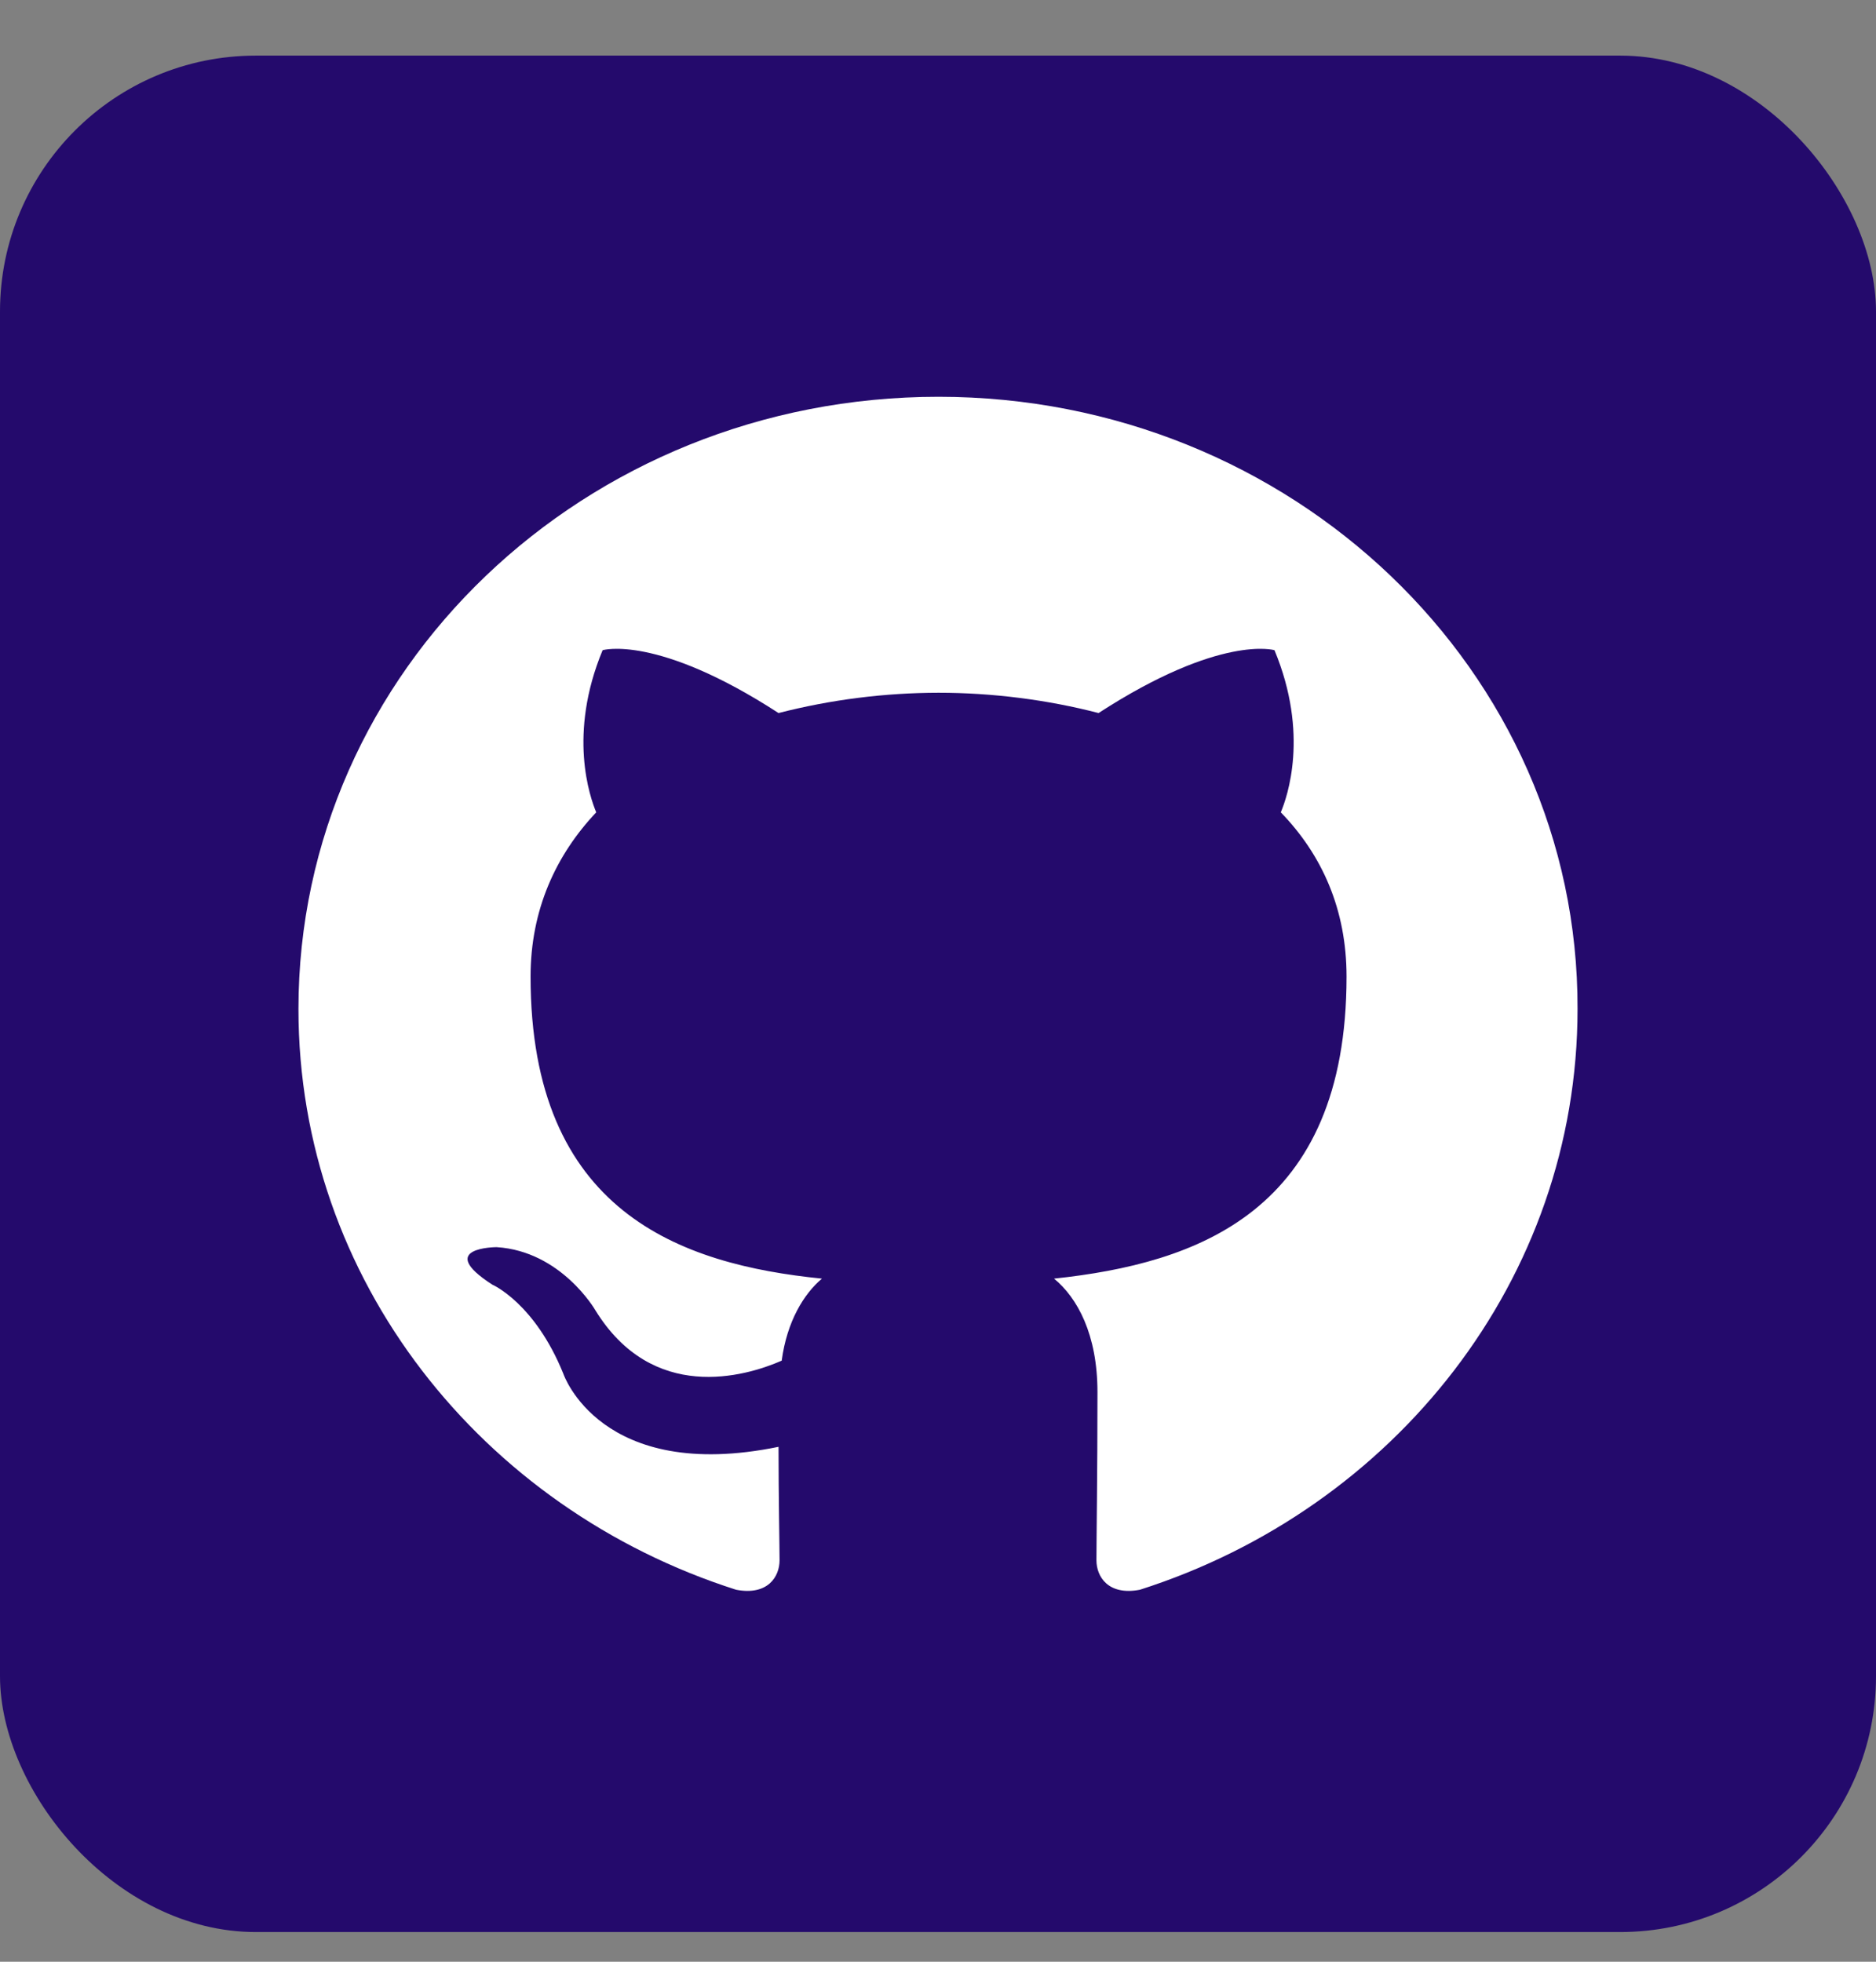
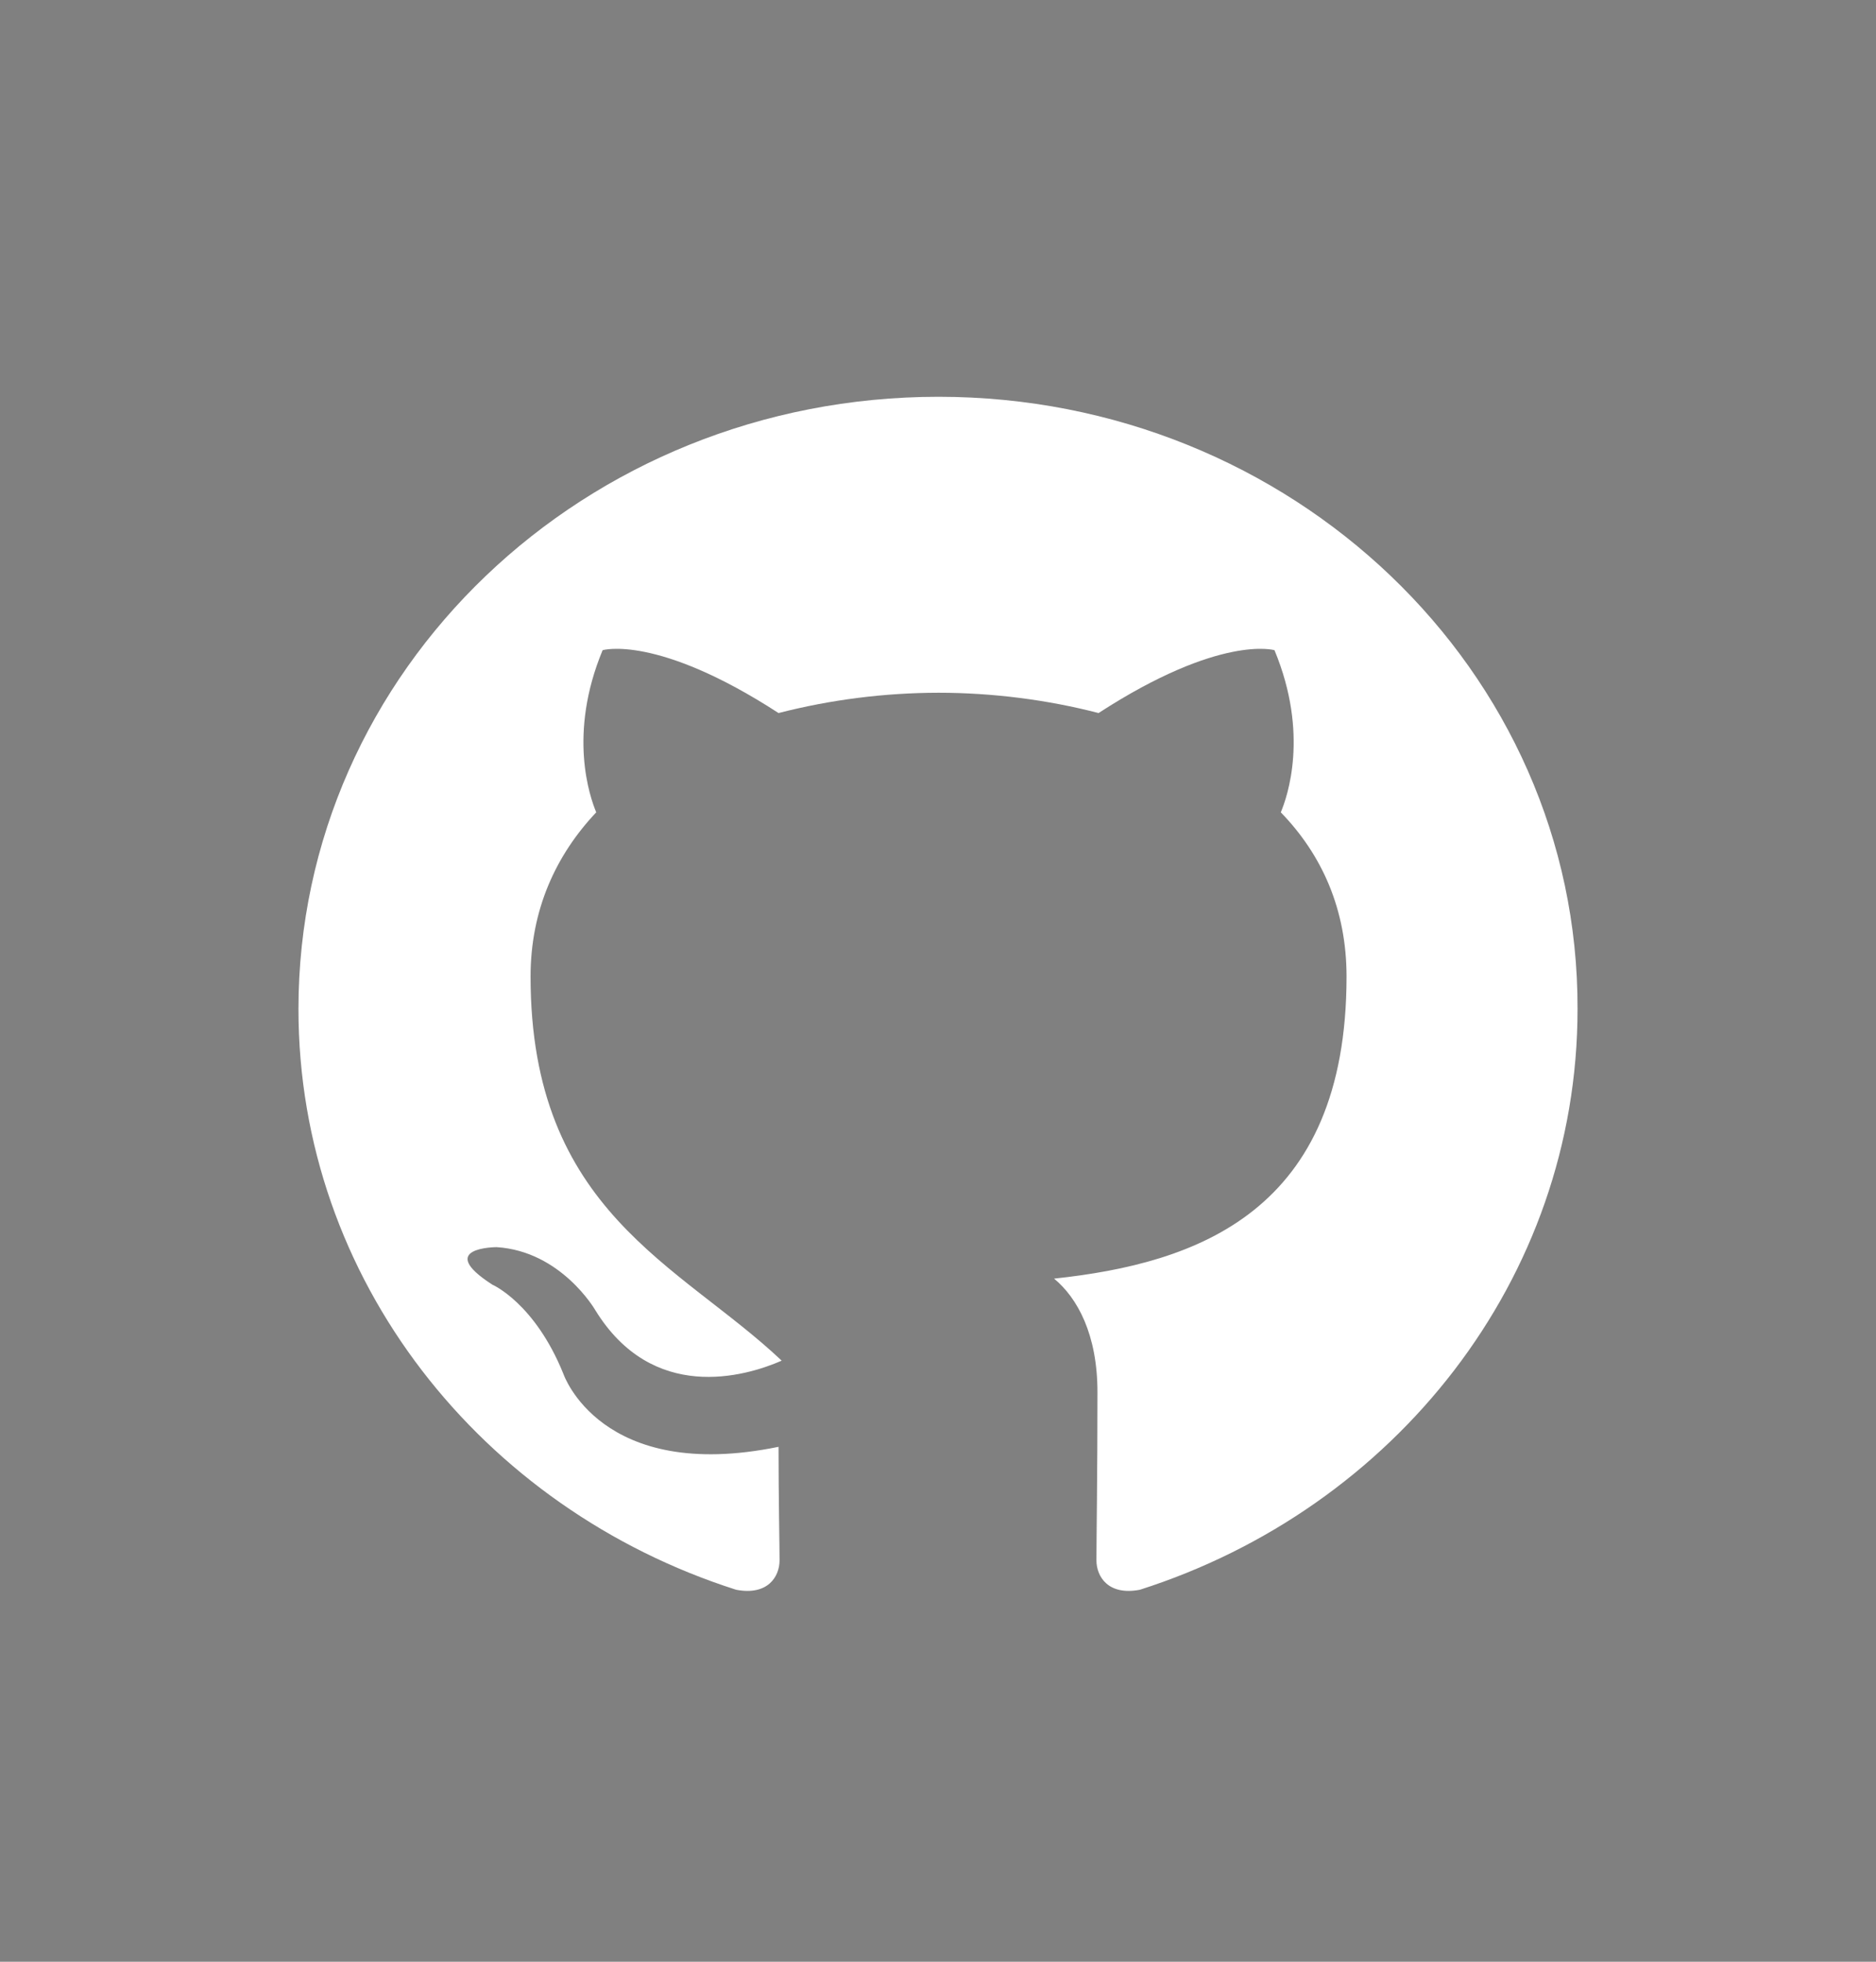
<svg xmlns="http://www.w3.org/2000/svg" width="22" height="23" viewBox="0 0 22 23" fill="none">
  <rect x="0" y="0" width="22" height="23" fill="#808080" stroke="none" />
-   <rect y="0.652" width="22" height="22" rx="3" fill="#240A6C" />
-   <path fill-rule="evenodd" clip-rule="evenodd" d="M11.006 4.652C6.855 4.652 3.5 7.861 3.5 11.83C3.5 15.002 5.65 17.688 8.633 18.639C9.005 18.71 9.142 18.484 9.142 18.294C9.142 18.128 9.13 17.558 9.13 16.963C7.042 17.391 6.607 16.108 6.607 16.108C6.271 15.276 5.774 15.062 5.774 15.062C5.091 14.622 5.824 14.622 5.824 14.622C6.582 14.67 6.98 15.359 6.98 15.359C7.651 16.452 8.732 16.143 9.167 15.953C9.229 15.49 9.428 15.169 9.639 14.991C7.974 14.824 6.222 14.206 6.222 11.45C6.222 10.665 6.52 10.024 6.992 9.524C6.918 9.346 6.657 8.609 7.067 7.623C7.067 7.623 7.701 7.433 9.13 8.36C9.741 8.203 10.372 8.123 11.006 8.122C11.64 8.122 12.286 8.205 12.883 8.36C14.312 7.433 14.946 7.623 14.946 7.623C15.356 8.609 15.095 9.346 15.02 9.524C15.505 10.024 15.791 10.665 15.791 11.45C15.791 14.206 14.039 14.812 12.361 14.991C12.634 15.216 12.87 15.644 12.87 16.322C12.87 17.284 12.858 18.057 12.858 18.294C12.858 18.484 12.995 18.71 13.367 18.639C16.35 17.688 18.5 15.002 18.5 11.83C18.512 7.861 15.145 4.652 11.006 4.652Z" fill="white" />
+   <path fill-rule="evenodd" clip-rule="evenodd" d="M11.006 4.652C6.855 4.652 3.5 7.861 3.5 11.83C3.5 15.002 5.65 17.688 8.633 18.639C9.005 18.71 9.142 18.484 9.142 18.294C9.142 18.128 9.13 17.558 9.13 16.963C7.042 17.391 6.607 16.108 6.607 16.108C6.271 15.276 5.774 15.062 5.774 15.062C5.091 14.622 5.824 14.622 5.824 14.622C6.582 14.67 6.98 15.359 6.98 15.359C7.651 16.452 8.732 16.143 9.167 15.953C7.974 14.824 6.222 14.206 6.222 11.45C6.222 10.665 6.52 10.024 6.992 9.524C6.918 9.346 6.657 8.609 7.067 7.623C7.067 7.623 7.701 7.433 9.13 8.36C9.741 8.203 10.372 8.123 11.006 8.122C11.64 8.122 12.286 8.205 12.883 8.36C14.312 7.433 14.946 7.623 14.946 7.623C15.356 8.609 15.095 9.346 15.02 9.524C15.505 10.024 15.791 10.665 15.791 11.45C15.791 14.206 14.039 14.812 12.361 14.991C12.634 15.216 12.87 15.644 12.87 16.322C12.87 17.284 12.858 18.057 12.858 18.294C12.858 18.484 12.995 18.71 13.367 18.639C16.35 17.688 18.5 15.002 18.5 11.83C18.512 7.861 15.145 4.652 11.006 4.652Z" fill="white" />
</svg>